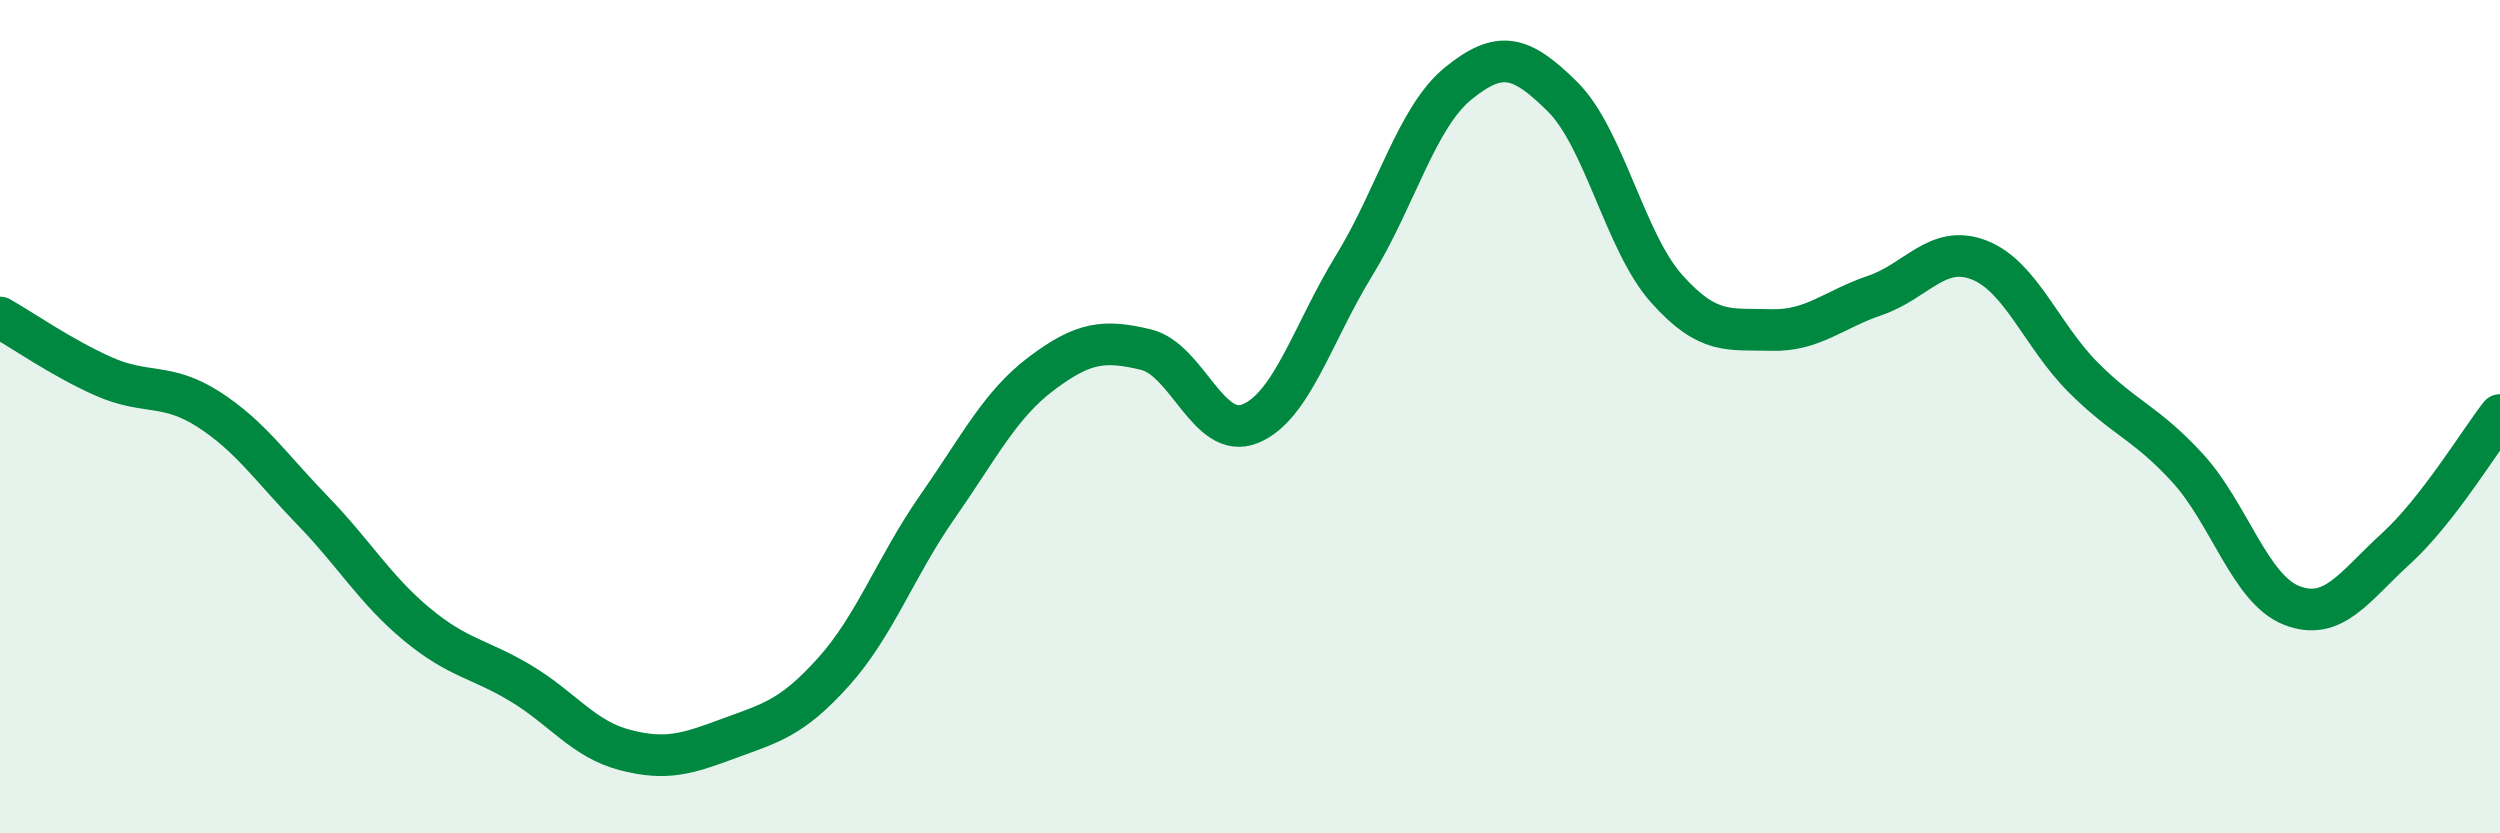
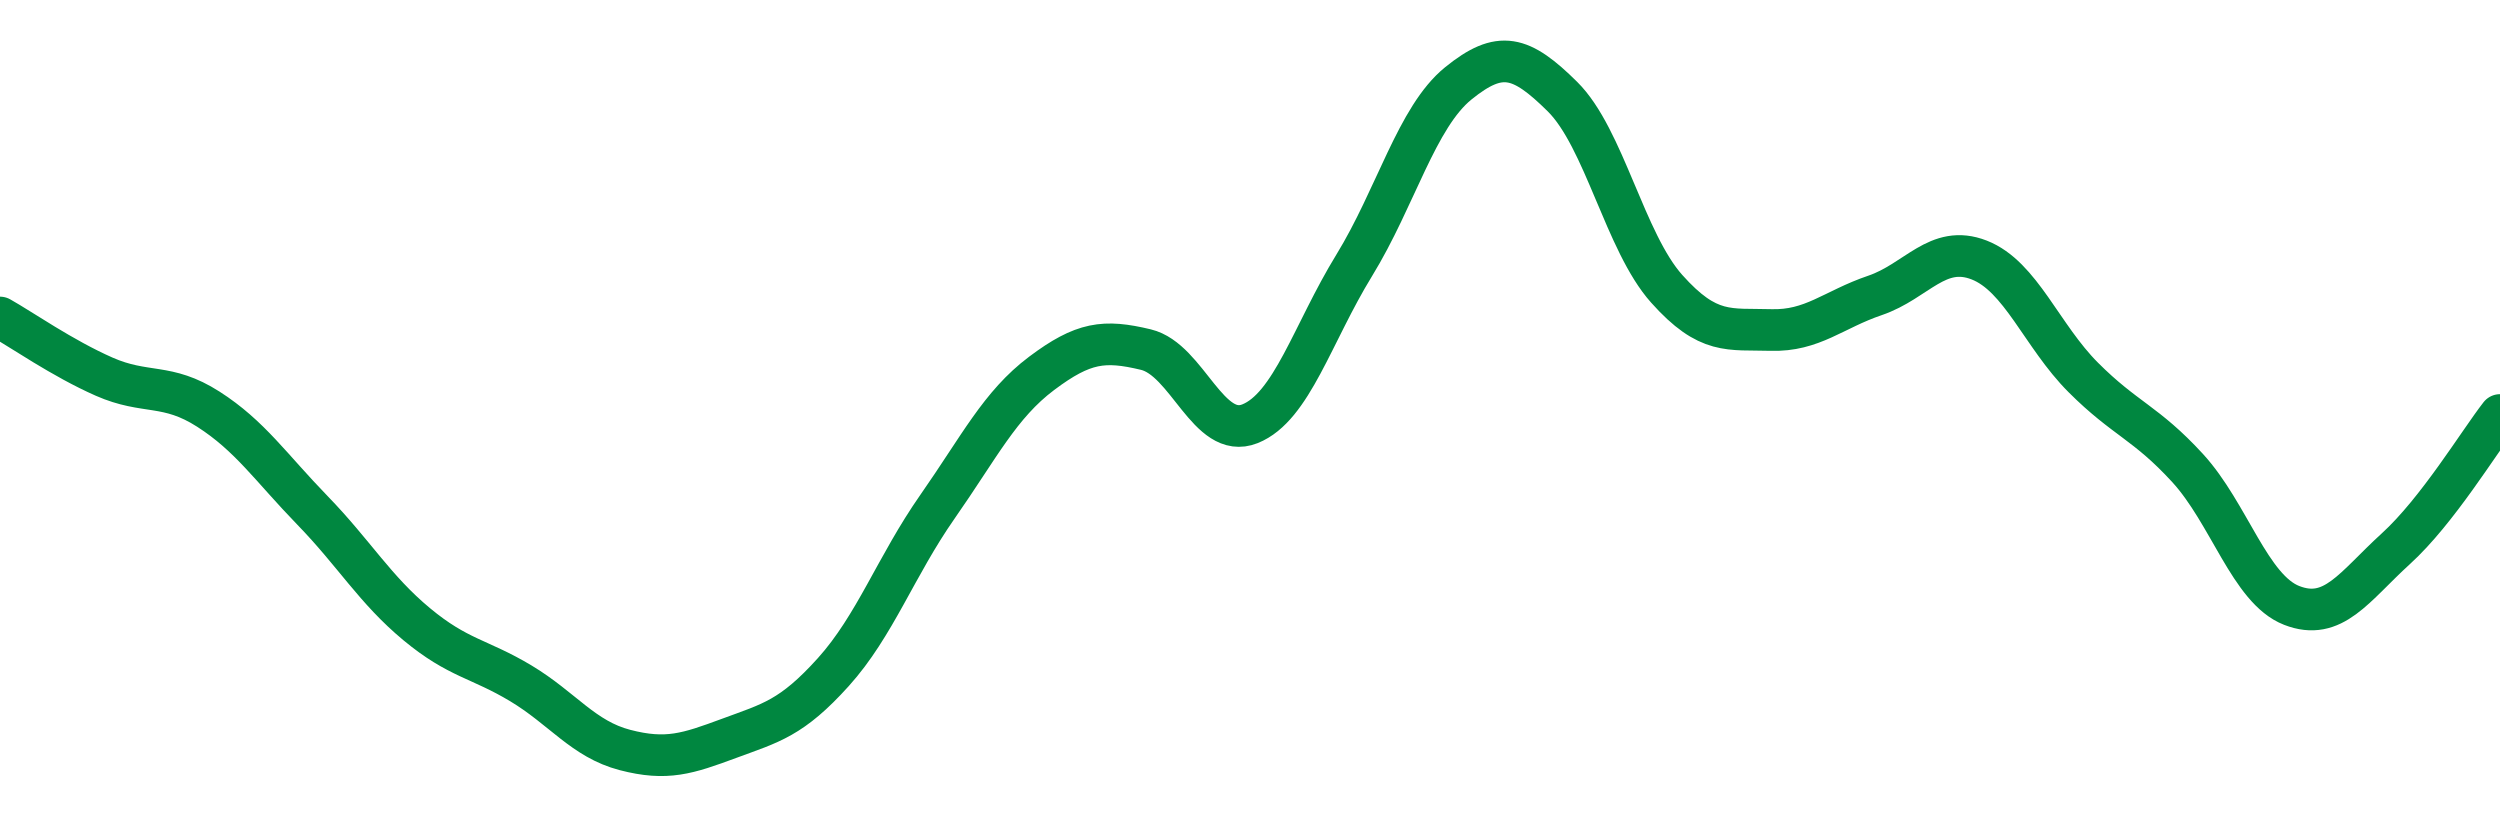
<svg xmlns="http://www.w3.org/2000/svg" width="60" height="20" viewBox="0 0 60 20">
-   <path d="M 0,7.62 C 0.5,7.9 1.5,8.6 2.5,9.04 C 3.5,9.48 4,9.18 5,9.82 C 6,10.46 6.5,11.22 7.5,12.25 C 8.5,13.28 9,14.15 10,14.98 C 11,15.81 11.5,15.8 12.5,16.4 C 13.5,17 14,17.74 15,18 C 16,18.26 16.5,18.09 17.5,17.72 C 18.5,17.35 19,17.24 20,16.13 C 21,15.02 21.5,13.59 22.5,12.16 C 23.5,10.73 24,9.71 25,8.96 C 26,8.21 26.5,8.15 27.5,8.39 C 28.5,8.63 29,10.57 30,10.17 C 31,9.77 31.5,8 32.5,6.37 C 33.5,4.74 34,2.81 35,2 C 36,1.19 36.5,1.33 37.5,2.32 C 38.5,3.31 39,5.81 40,6.93 C 41,8.05 41.5,7.89 42.5,7.92 C 43.5,7.95 44,7.43 45,7.09 C 46,6.75 46.5,5.85 47.5,6.24 C 48.5,6.63 49,8.06 50,9.06 C 51,10.06 51.5,10.14 52.5,11.23 C 53.5,12.32 54,14.14 55,14.53 C 56,14.92 56.5,14.08 57.5,13.17 C 58.5,12.26 59.5,10.6 60,9.96L60 20L0 20Z" fill="#008740" opacity="0.1" stroke-linecap="round" stroke-linejoin="round" />
  <path d="M 0,7.62 C 0.5,7.9 1.5,8.6 2.5,9.04 C 3.5,9.48 4,9.18 5,9.82 C 6,10.46 6.5,11.22 7.5,12.25 C 8.5,13.28 9,14.15 10,14.98 C 11,15.81 11.5,15.8 12.5,16.4 C 13.5,17 14,17.74 15,18 C 16,18.26 16.5,18.09 17.5,17.72 C 18.5,17.35 19,17.24 20,16.13 C 21,15.02 21.5,13.59 22.5,12.16 C 23.5,10.73 24,9.71 25,8.96 C 26,8.21 26.5,8.15 27.5,8.39 C 28.5,8.63 29,10.57 30,10.17 C 31,9.77 31.5,8 32.5,6.37 C 33.5,4.74 34,2.81 35,2 C 36,1.19 36.5,1.33 37.5,2.32 C 38.5,3.31 39,5.81 40,6.93 C 41,8.05 41.5,7.89 42.5,7.92 C 43.5,7.95 44,7.43 45,7.09 C 46,6.75 46.5,5.85 47.5,6.24 C 48.5,6.63 49,8.06 50,9.06 C 51,10.06 51.5,10.14 52.5,11.23 C 53.5,12.32 54,14.14 55,14.53 C 56,14.92 56.5,14.08 57.5,13.17 C 58.5,12.26 59.5,10.6 60,9.96" stroke="#008740" stroke-width="1" fill="none" stroke-linecap="round" stroke-linejoin="round" />
</svg>